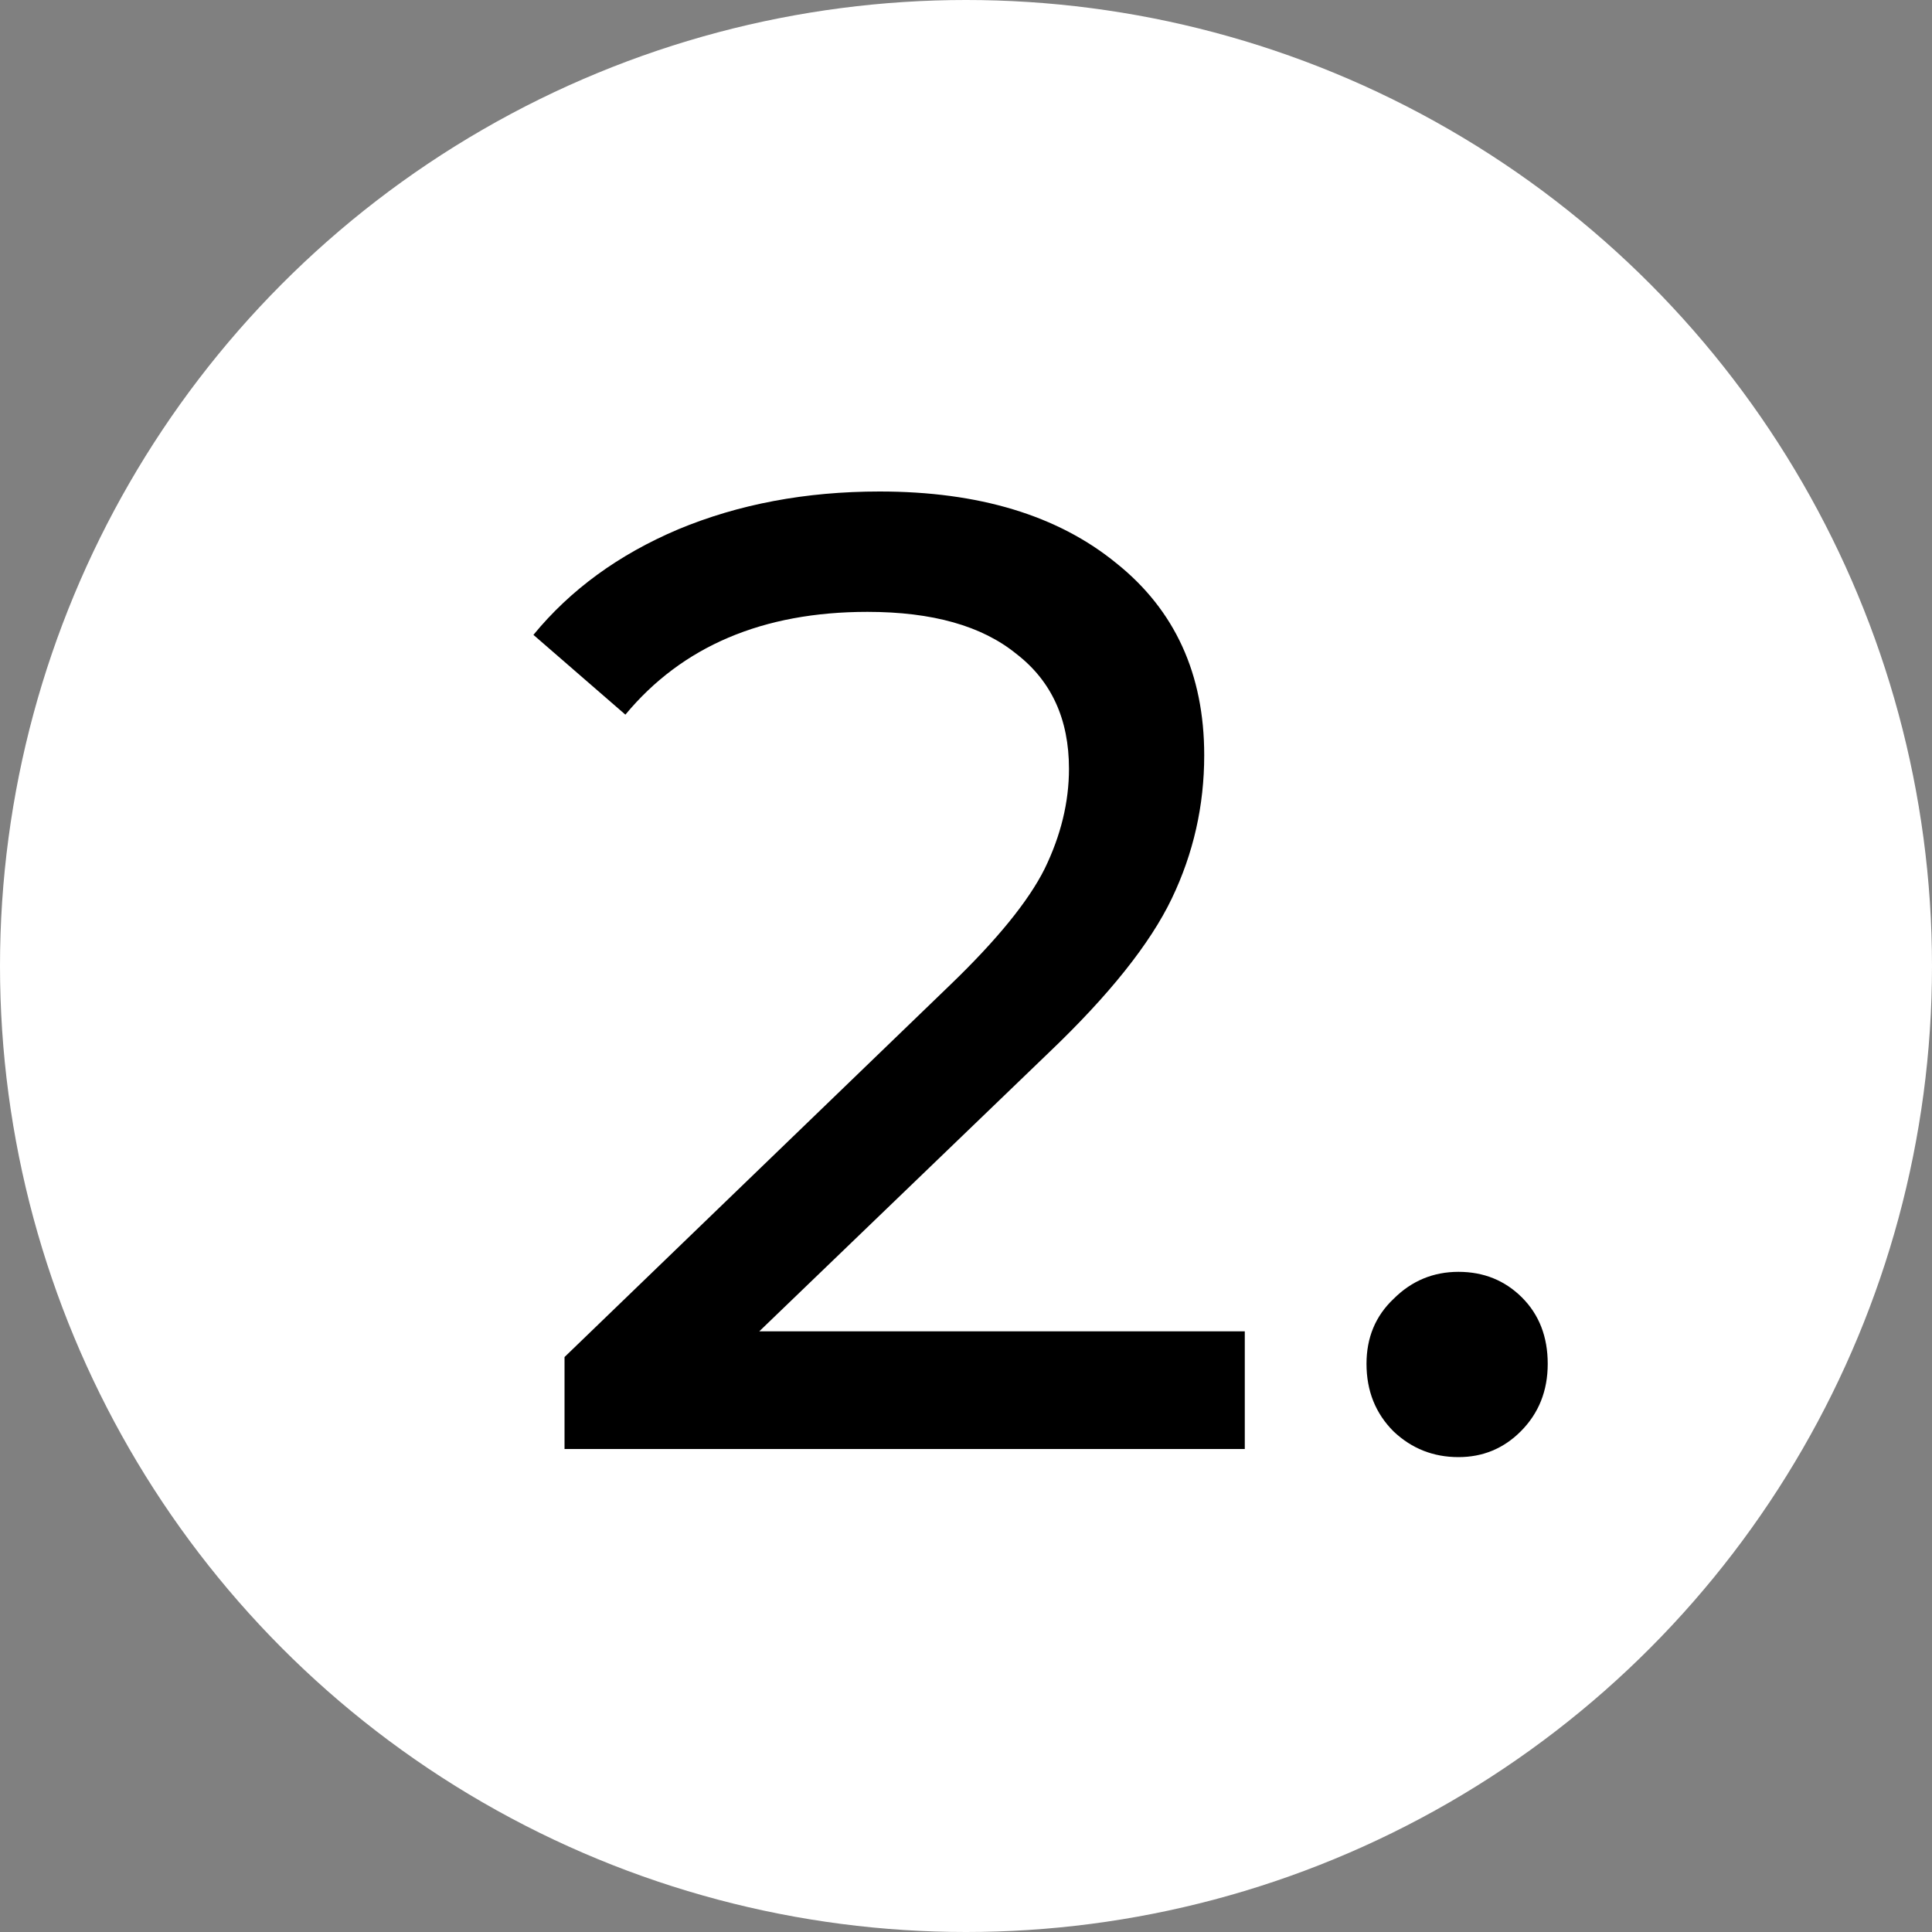
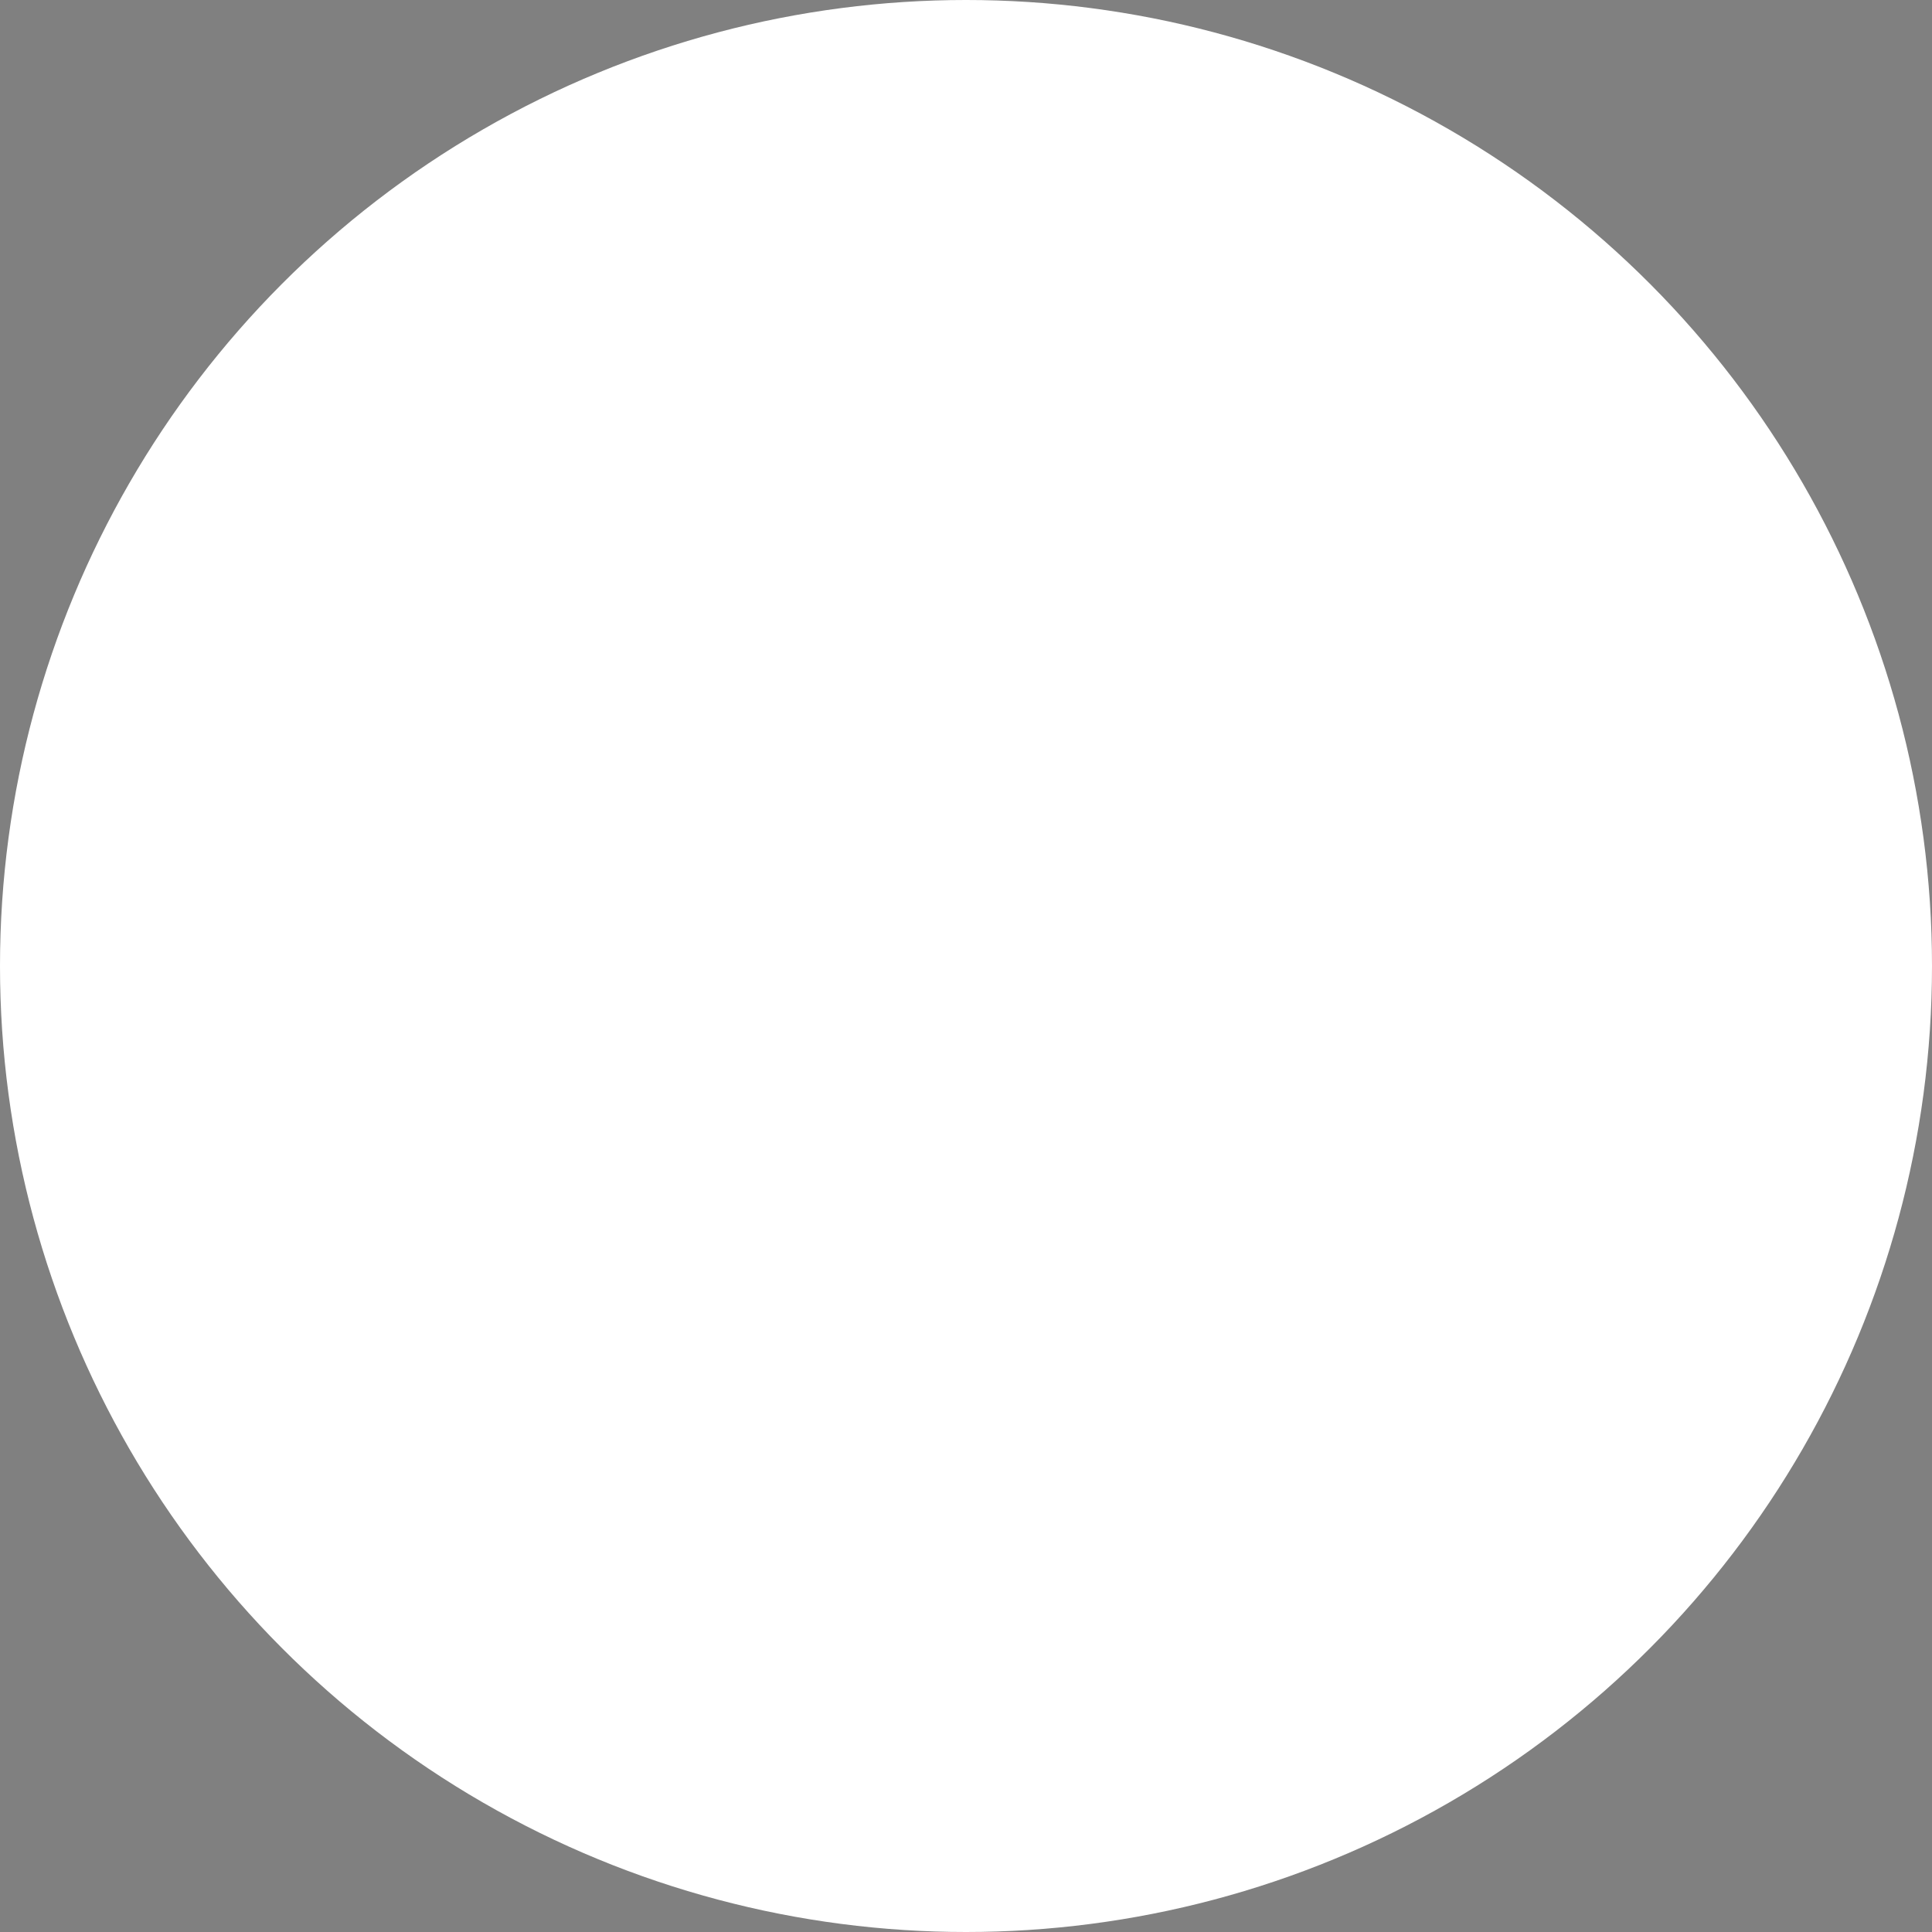
<svg xmlns="http://www.w3.org/2000/svg" width="20" height="20" viewBox="0 0 20 20" fill="none">
  <rect x="0" y="0" width="20" height="20" fill="#808080" stroke="none" />
  <circle cx="10" cy="10" r="10" fill="white" />
-   <path d="M12.886 13.782V15H5.844V14.048L9.834 10.198C10.319 9.731 10.646 9.33 10.814 8.994C10.982 8.649 11.066 8.303 11.066 7.958C11.066 7.445 10.884 7.048 10.52 6.768C10.165 6.479 9.652 6.334 8.98 6.334C7.898 6.334 7.062 6.689 6.474 7.398L5.522 6.572C5.905 6.105 6.404 5.741 7.02 5.48C7.646 5.219 8.341 5.088 9.106 5.088C10.133 5.088 10.95 5.335 11.556 5.83C12.163 6.315 12.466 6.978 12.466 7.818C12.466 8.341 12.354 8.835 12.13 9.302C11.906 9.769 11.482 10.301 10.856 10.898L7.86 13.782H12.886ZM15.098 15.084C14.837 15.084 14.613 14.995 14.426 14.818C14.239 14.631 14.146 14.398 14.146 14.118C14.146 13.847 14.239 13.623 14.426 13.446C14.613 13.259 14.837 13.166 15.098 13.166C15.359 13.166 15.579 13.255 15.756 13.432C15.933 13.609 16.022 13.838 16.022 14.118C16.022 14.398 15.929 14.631 15.742 14.818C15.565 14.995 15.35 15.084 15.098 15.084Z" fill="black" />
</svg>